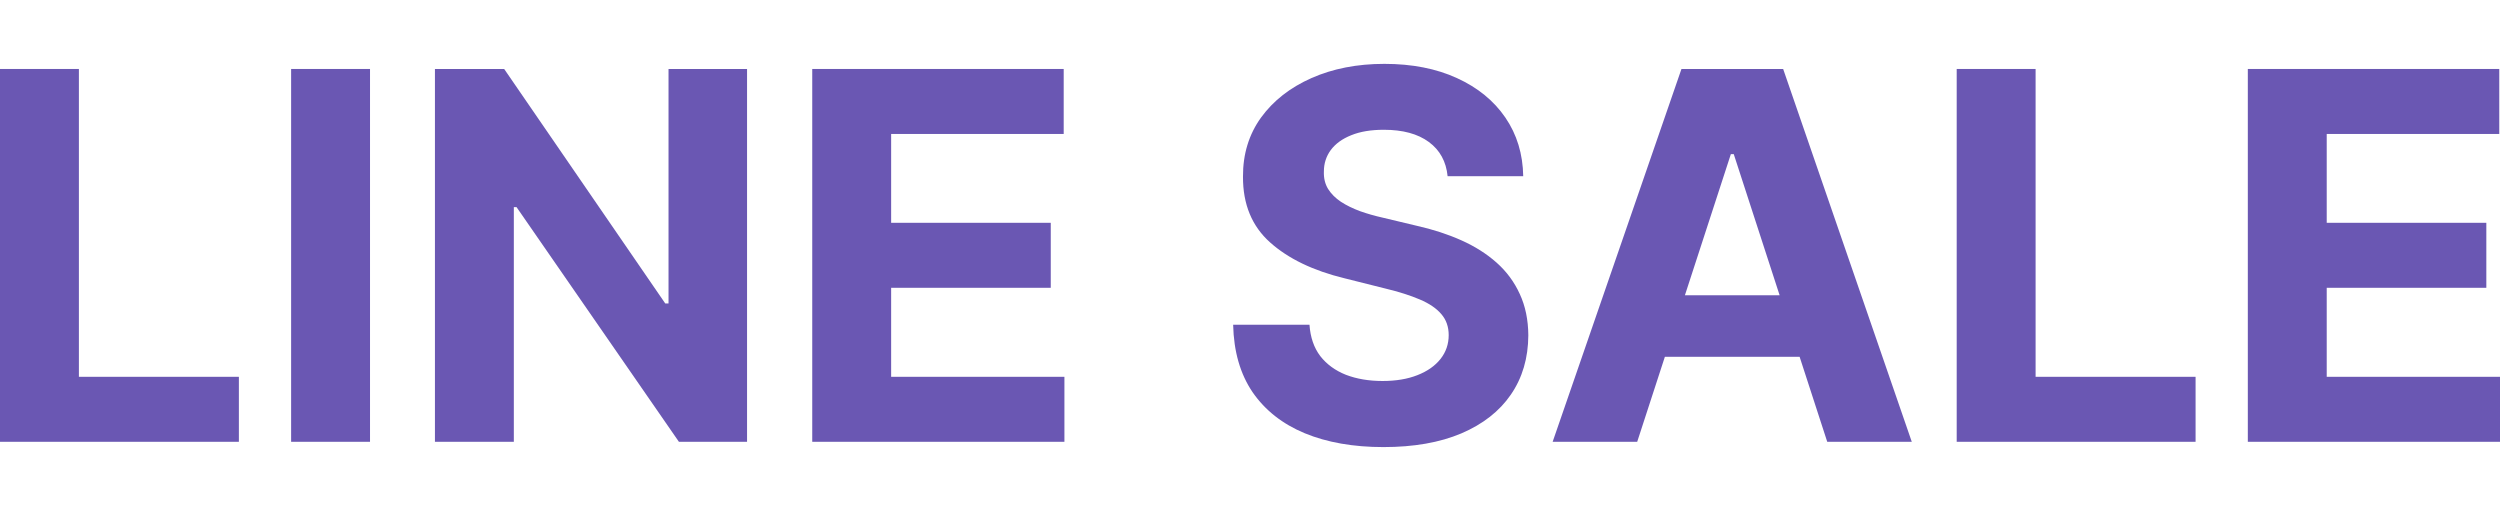
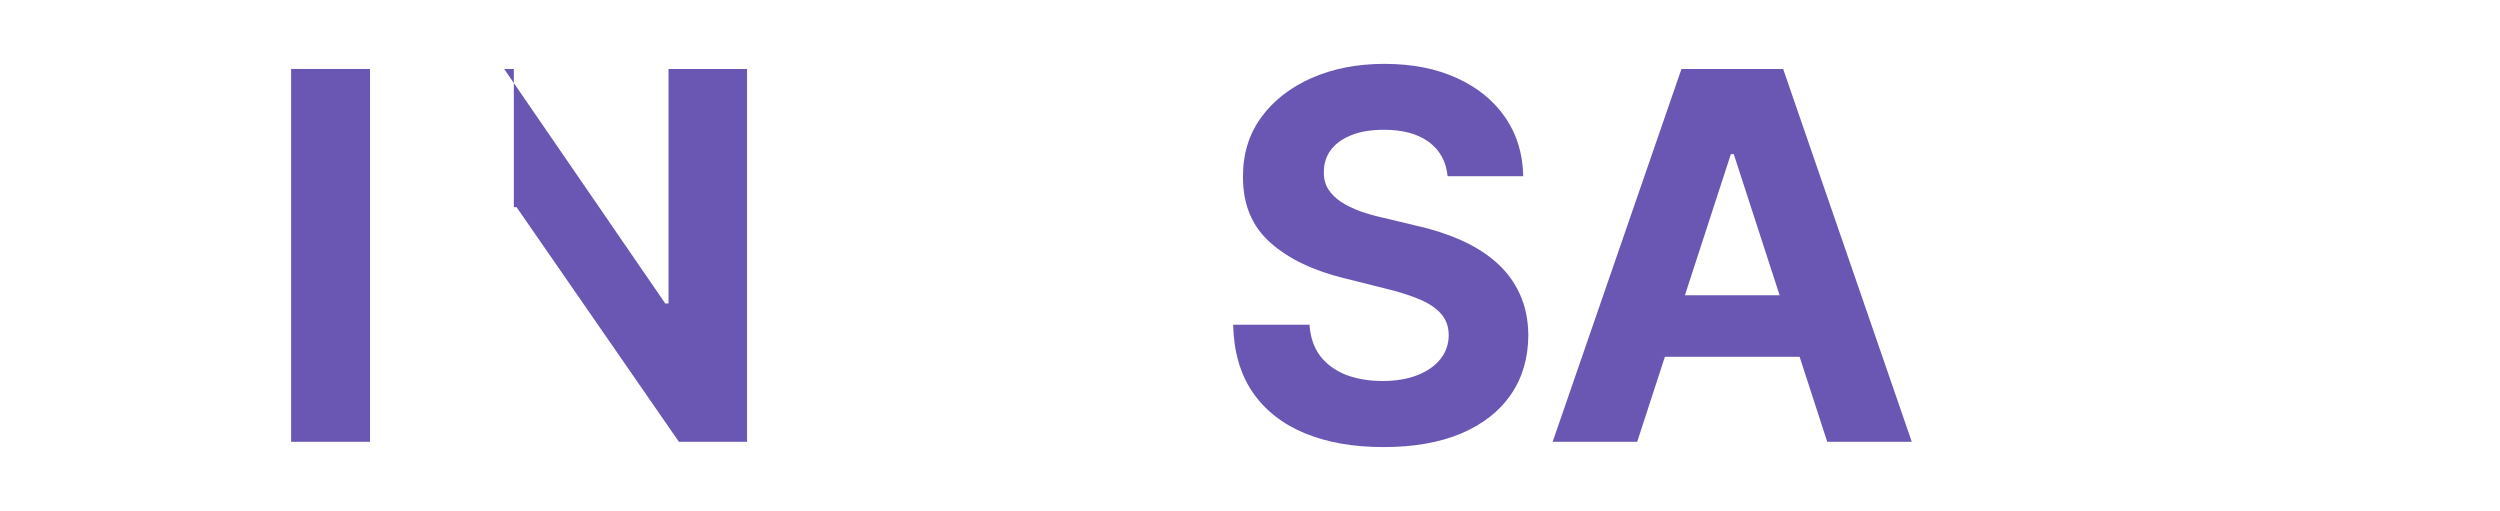
<svg xmlns="http://www.w3.org/2000/svg" width="274" height="56" viewBox="0 0 274 56" fill="none">
-   <path d="M0 48.421V7.559H8.647V41.298H26.181V48.421H0Z" fill="#6A57B3" />
  <path d="M40.554 7.559V48.421H31.907V7.559H40.554Z" fill="#6A57B3" />
-   <path d="M81.877 7.559V48.421H74.409L56.615 22.703H56.316V48.421H47.669V7.559H55.257L72.911 33.258H73.27V7.559H81.877Z" fill="#6A57B3" />
-   <path d="M89.022 48.421V7.559H116.581V14.682H97.669V24.419H115.163V31.542H97.669V41.298H116.66V48.421H89.022Z" fill="#6A57B3" />
+   <path d="M81.877 7.559V48.421H74.409L56.615 22.703H56.316V48.421V7.559H55.257L72.911 33.258H73.27V7.559H81.877Z" fill="#6A57B3" />
  <path d="M158.658 19.311C158.498 17.701 157.812 16.451 156.601 15.56C155.389 14.668 153.745 14.223 151.668 14.223C150.257 14.223 149.065 14.422 148.093 14.821C147.122 15.207 146.376 15.746 145.857 16.438C145.351 17.129 145.098 17.914 145.098 18.792C145.071 19.523 145.224 20.162 145.557 20.707C145.903 21.253 146.376 21.725 146.975 22.124C147.574 22.51 148.266 22.849 149.052 23.142C149.837 23.421 150.676 23.66 151.568 23.86L155.243 24.738C157.027 25.137 158.664 25.669 160.155 26.334C161.646 26.999 162.938 27.817 164.03 28.788C165.121 29.759 165.967 30.903 166.566 32.22C167.178 33.537 167.491 35.047 167.504 36.749C167.491 39.25 166.852 41.418 165.587 43.254C164.336 45.076 162.525 46.493 160.155 47.504C157.799 48.501 154.956 49 151.628 49C148.326 49 145.451 48.495 143.001 47.484C140.565 46.473 138.661 44.976 137.29 42.994C135.932 40.999 135.219 38.532 135.153 35.592H143.52C143.613 36.962 144.006 38.106 144.699 39.024C145.404 39.928 146.343 40.613 147.514 41.079C148.699 41.531 150.037 41.757 151.528 41.757C152.993 41.757 154.264 41.544 155.343 41.119C156.434 40.693 157.28 40.101 157.879 39.343C158.478 38.585 158.777 37.714 158.777 36.729C158.777 35.811 158.505 35.04 157.959 34.415C157.426 33.79 156.641 33.258 155.602 32.819C154.577 32.38 153.319 31.98 151.828 31.621L147.374 30.504C143.926 29.666 141.204 28.356 139.207 26.573C137.21 24.791 136.218 22.39 136.231 19.37C136.218 16.896 136.877 14.735 138.208 12.886C139.553 11.037 141.397 9.594 143.74 8.556C146.083 7.519 148.746 7 151.728 7C154.763 7 157.413 7.519 159.676 8.556C161.953 9.594 163.723 11.037 164.988 12.886C166.253 14.735 166.905 16.877 166.945 19.311H158.658Z" fill="#6A57B3" />
  <path d="M179.437 48.421H170.17L184.289 7.559H195.433L209.531 48.421H200.265L190.021 16.896H189.701L179.437 48.421ZM178.857 32.36H200.745V39.104H178.857V32.36Z" fill="#6A57B3" />
-   <path d="M214.454 48.421V7.559H223.101V41.298H240.635V48.421H214.454Z" fill="#6A57B3" />
-   <path d="M246.361 48.421V7.559H273.92V14.682H255.008V24.419H272.502V31.542H255.008V41.298H274V48.421H246.361Z" fill="#6A57B3" />
</svg>